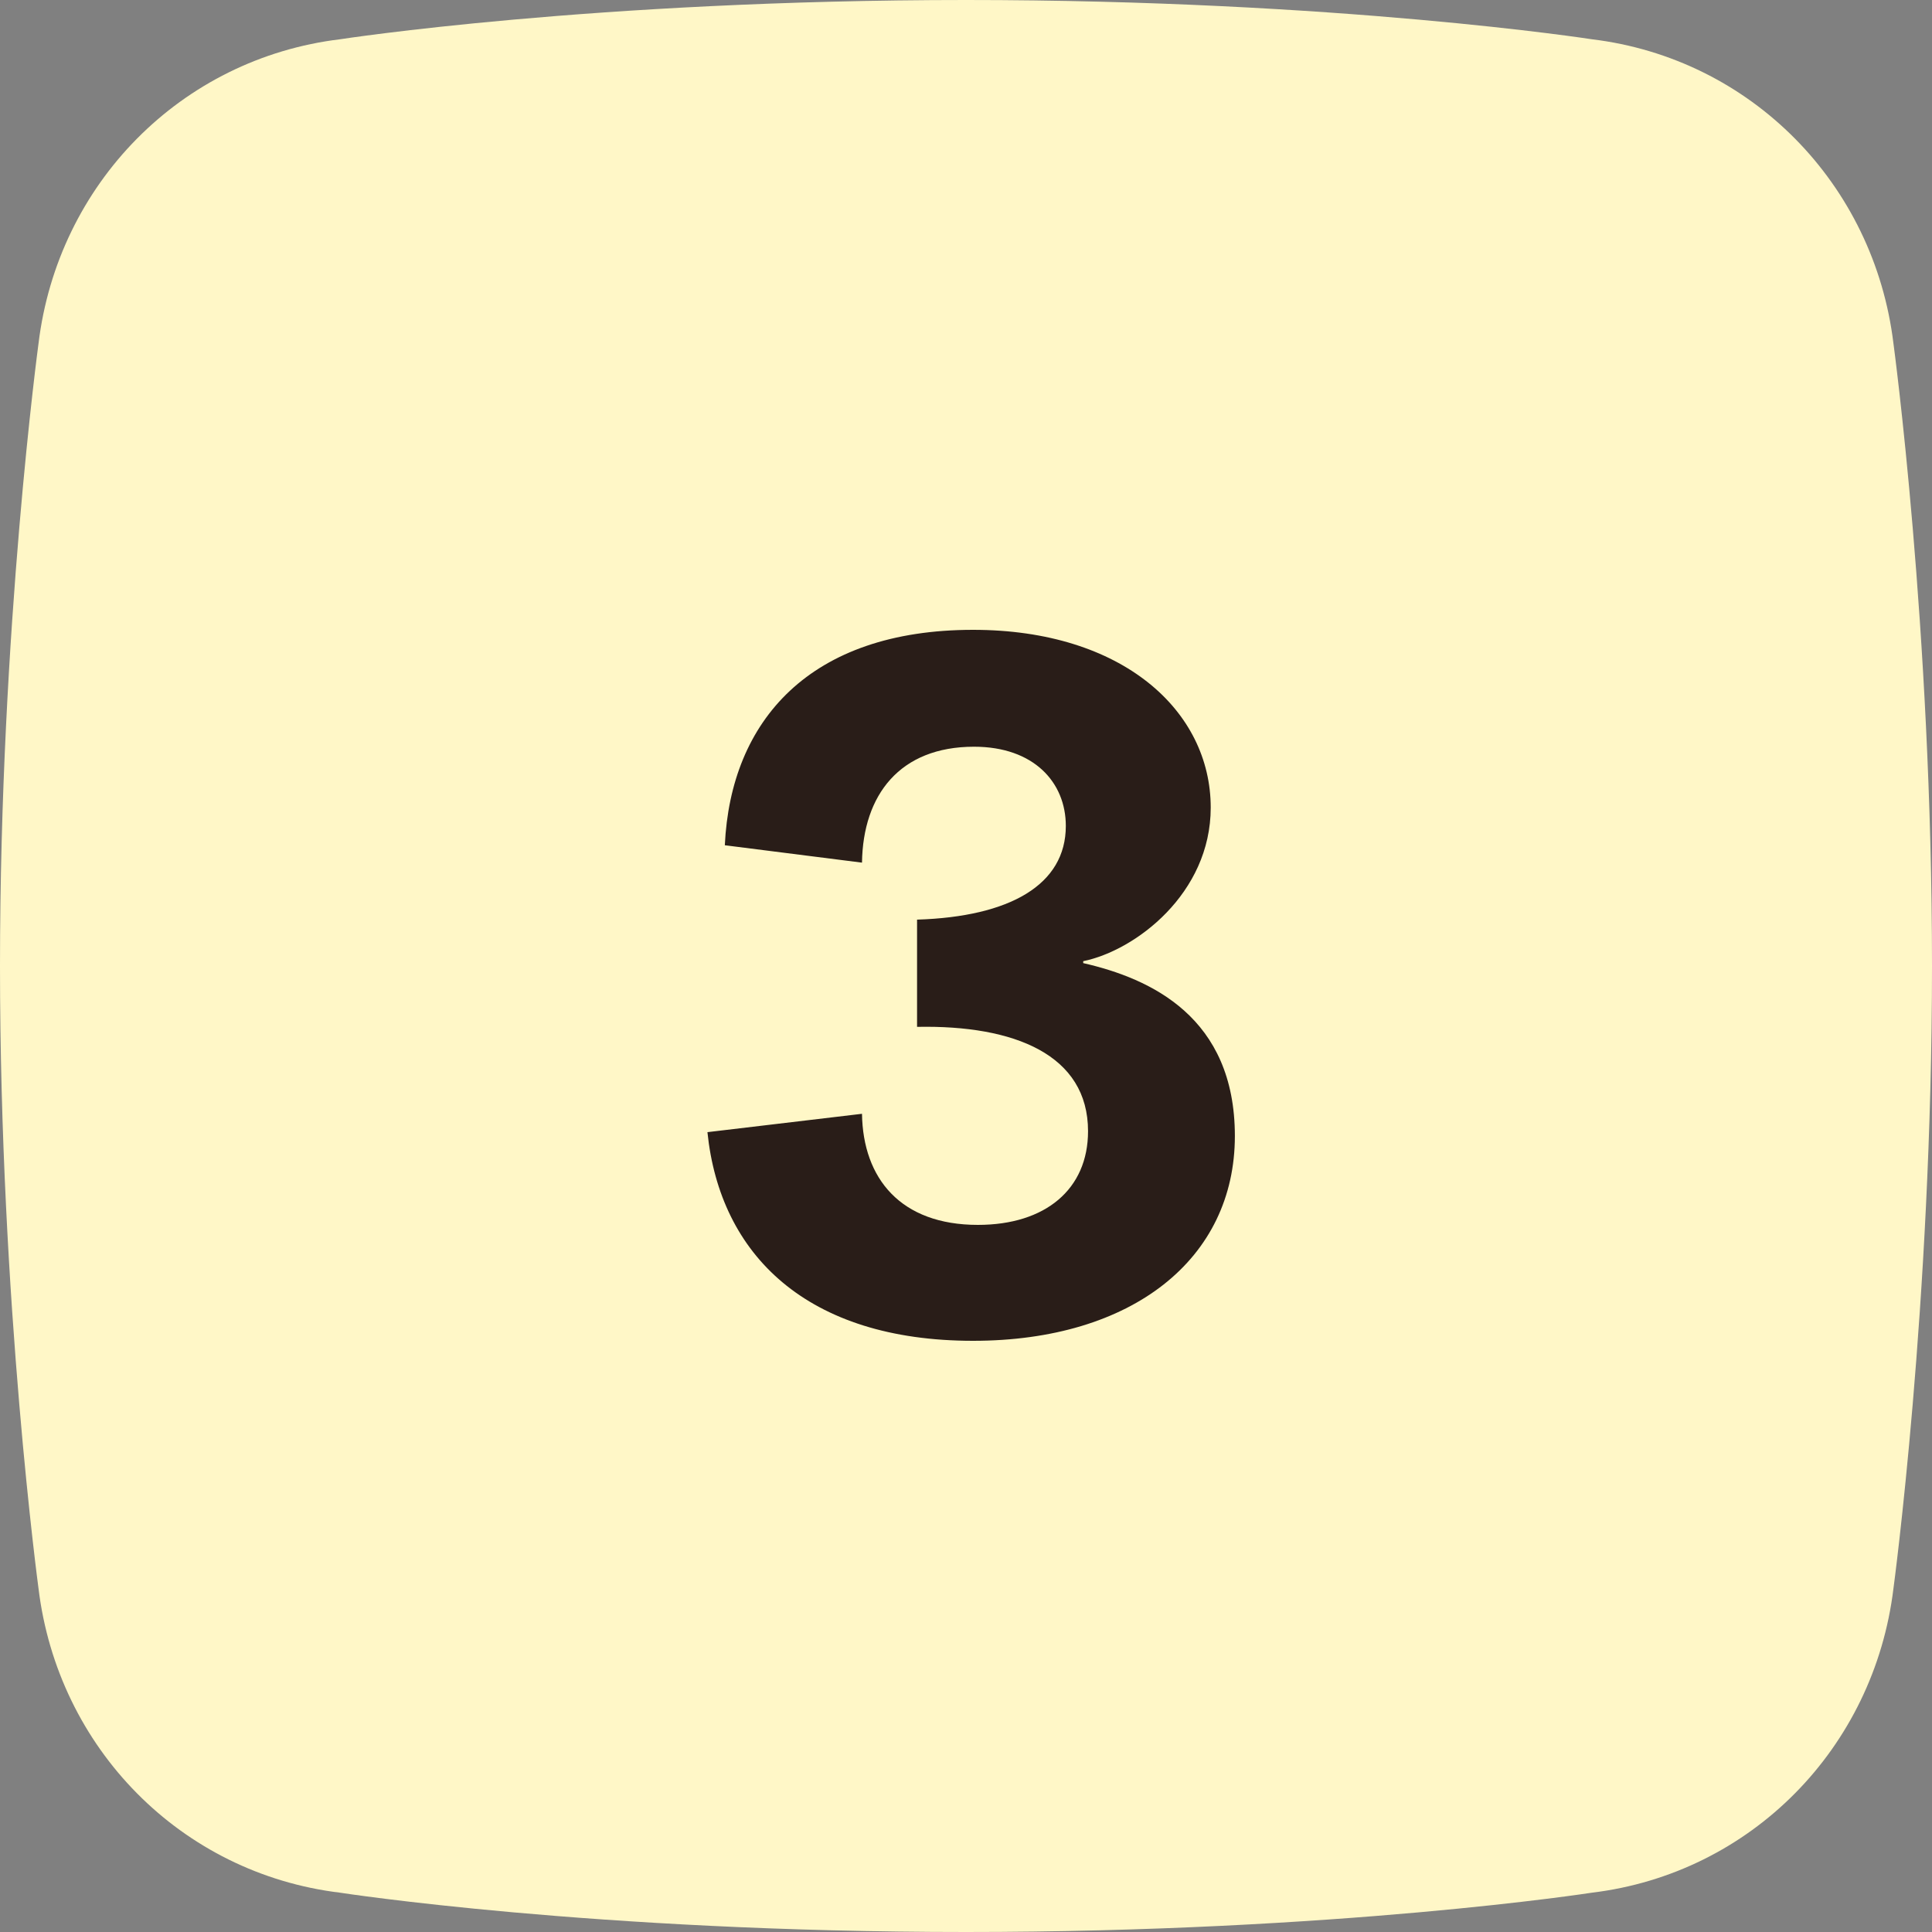
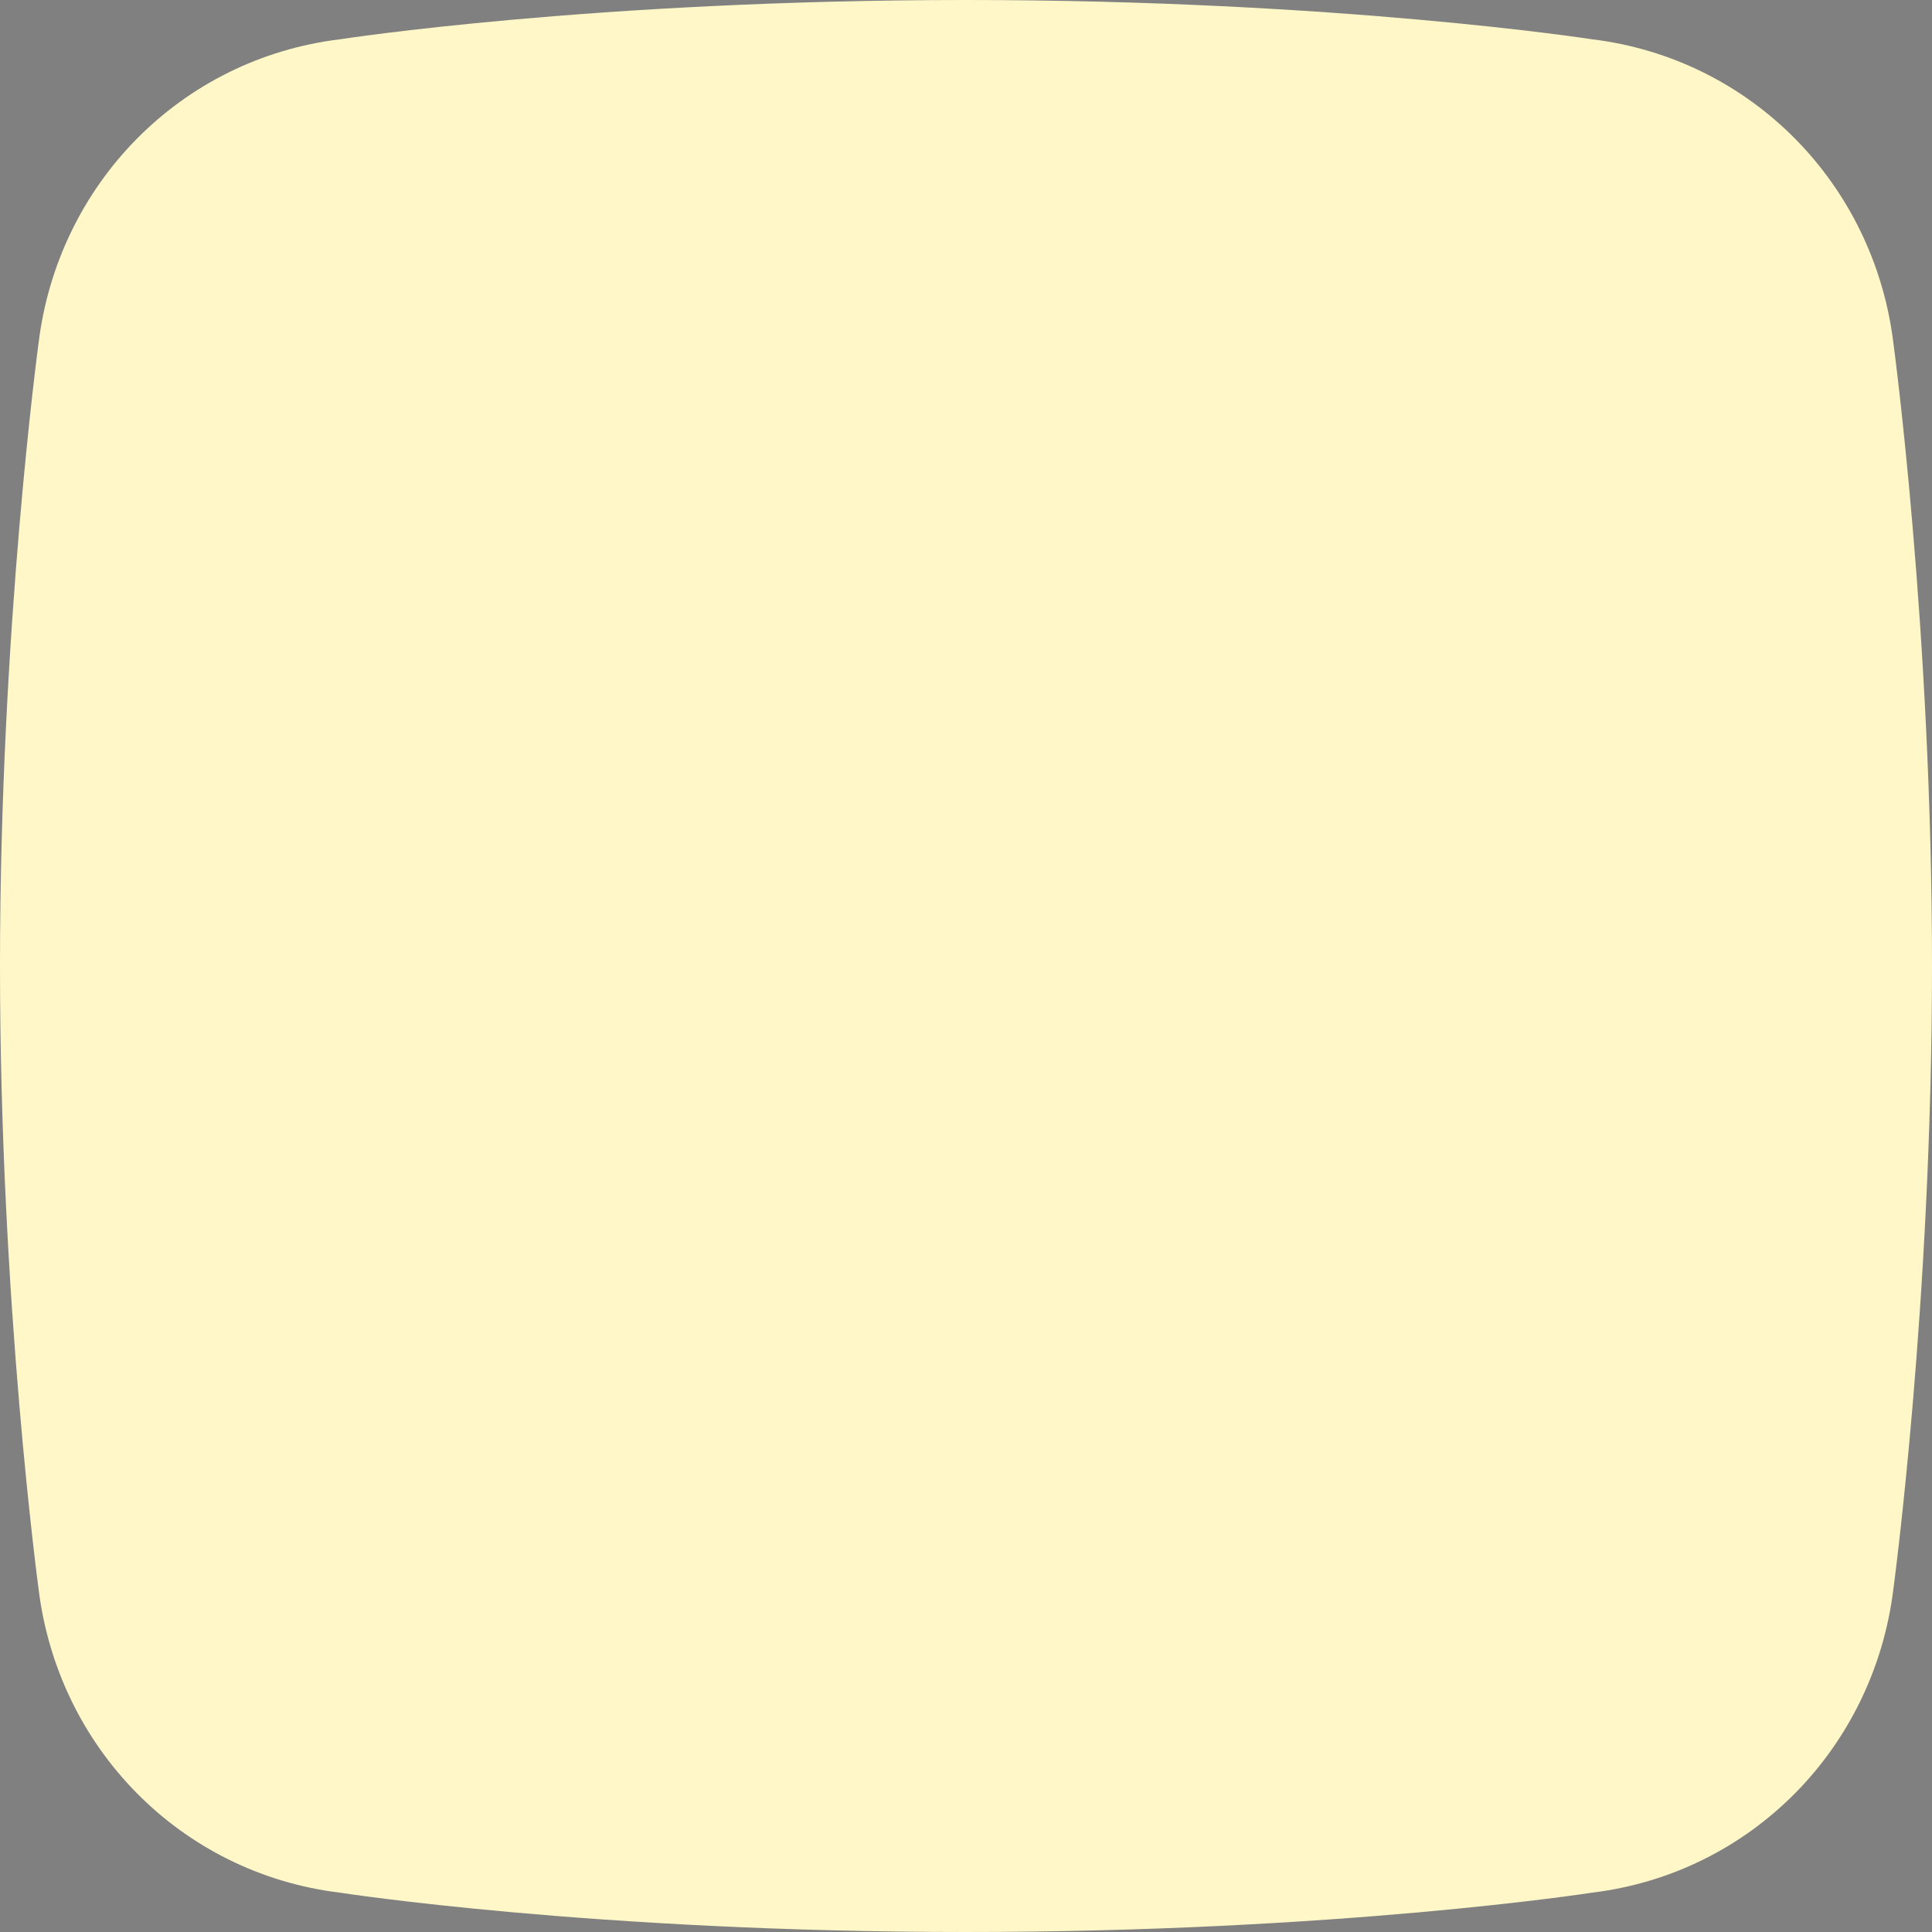
<svg xmlns="http://www.w3.org/2000/svg" width="48" height="48" viewBox="0 0 48 48" fill="none">
  <rect x="0" y="0" width="48" height="48" fill="#808080" stroke="none" />
  <path fill-rule="evenodd" clip-rule="evenodd" d="M39.545 0.975C39.545 0.975 33.257 0 24 0C14.743 0 8.454 0.975 8.454 0.975C4.492 1.453 1.438 4.572 0.957 8.533C0.957 8.534 0 15.599 0 24C0 32.4 0.957 39.465 0.957 39.466C1.438 43.427 4.492 46.546 8.454 47.024C8.454 47.024 14.743 48 24 48C33.257 48 39.545 47.024 39.545 47.024C43.508 46.546 46.562 43.427 47.042 39.466C47.042 39.465 48 32.4 48 24C48 15.599 47.042 8.534 47.042 8.533C46.562 4.572 43.508 1.453 39.545 0.975Z" fill="#FFF7C7" />
-   <path d="M24.176 33.312C28.136 33.312 30.68 31.272 30.68 28.224C30.68 25.272 28.592 24.312 26.912 23.928V23.88C28.208 23.616 30.08 22.2 30.08 20.064C30.08 17.664 27.896 15.648 24.176 15.648C20.12 15.648 18.152 17.904 18.008 21L21.416 21.432C21.44 19.752 22.352 18.552 24.2 18.552C25.688 18.552 26.48 19.44 26.48 20.52C26.48 21.984 25.088 22.776 22.784 22.848V25.512C25.208 25.464 27.032 26.208 27.032 28.104C27.032 29.544 25.976 30.432 24.296 30.432C22.376 30.432 21.44 29.28 21.416 27.672L17.576 28.128C17.888 31.176 20.048 33.312 24.176 33.312Z" fill="#291D18" />
</svg>